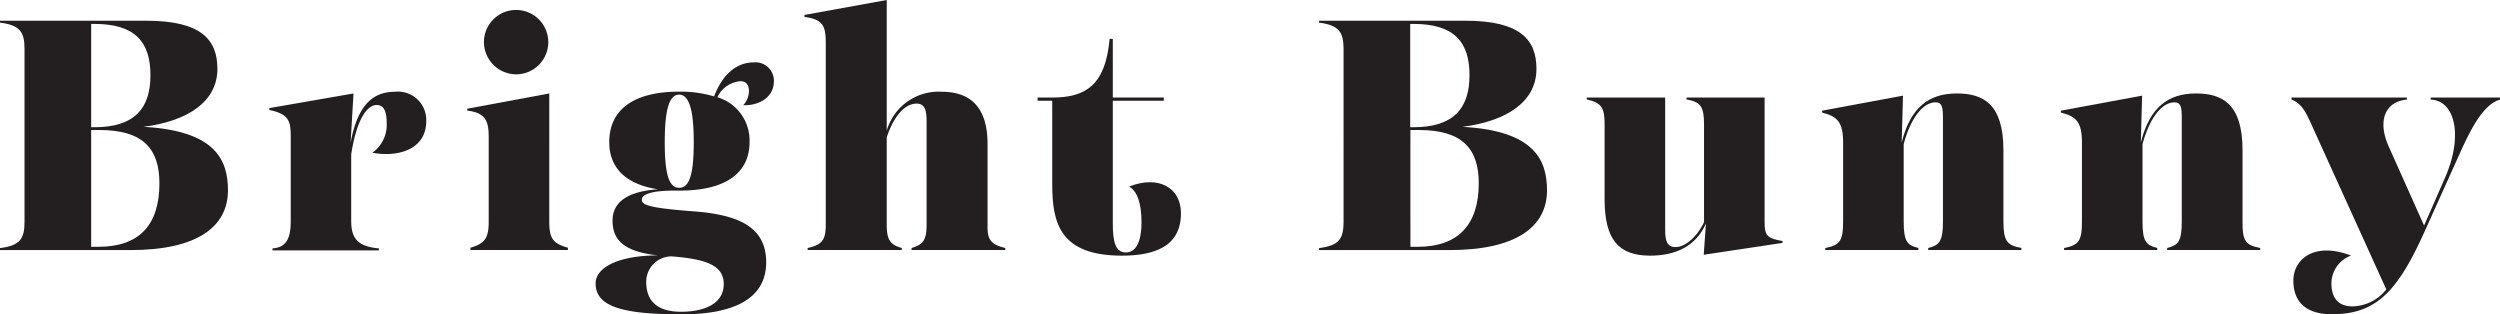
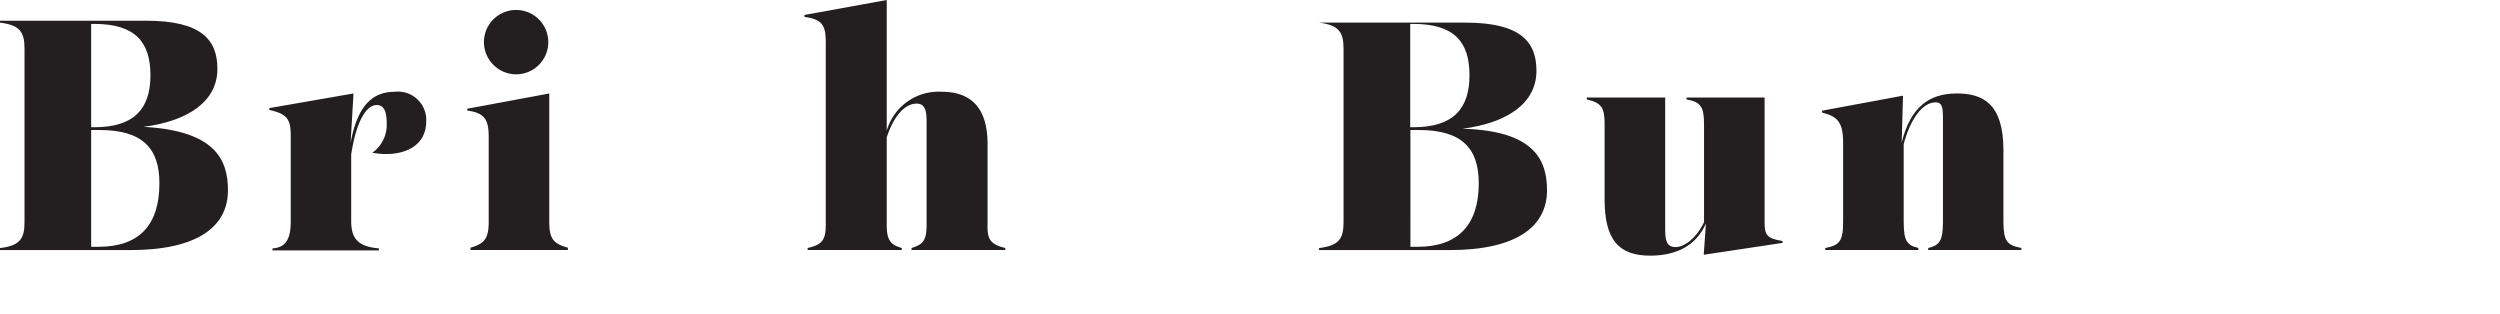
<svg xmlns="http://www.w3.org/2000/svg" viewBox="0 0 250.92 31.55">
  <defs>
    <style>.cls-1{fill:#231f20;}</style>
  </defs>
  <title>namePr01</title>
  <g id="Layer_2" data-name="Layer 2">
    <g id="design">
      <path class="cls-1" d="M22.88,19.1c0,3.65-3.07,6-9.79,6H0v-.2c2-.25,2.46-.92,2.46-2.62V4.9C2.46,3.2,2,2.53,0,2.27V2.08H14.69c5.53,0,7.13,1.92,7.13,4.83,0,3.2-2.81,5.22-7.42,5.82C21.63,13.12,22.88,16.06,22.88,19.1ZM9.15,2.4V12.77h.32c4.07,0,5.63-1.92,5.63-5.22S13.6,2.4,9.47,2.4ZM16,18.4c0-3.52-1.7-5.35-6-5.35H9.15V24.77h.74C14,24.77,16,22.56,16,18.4Z" />
      <path class="cls-1" d="M42.78,12.16c0,2.85-2.82,3.65-5.41,3.17a3.42,3.42,0,0,0,1.44-3c0-1.16-.29-1.79-1-1.79-.93,0-2,1.34-2.56,4.95v6.66c0,1.63.51,2.59,2.78,2.78v.2H27.35v-.2c1.48-.09,1.83-1.15,1.83-2.78V13.85c0-1.63-.1-2.39-2.15-2.81v-.19l8.45-1.47-.29,4.95c.74-4,2.4-5.12,4.45-5.12A2.84,2.84,0,0,1,42.78,12.16Z" />
      <path class="cls-1" d="M57,24.86v.23H47.22v-.23c1.47-.41,1.83-1,1.83-2.62V13.79c0-1.63-.29-2.46-2.15-2.69v-.19l8.23-1.53V22.24C55.13,23.9,55.48,24.45,57,24.86ZM48.57,4.22A3.23,3.23,0,1,1,51.8,7.46,3.25,3.25,0,0,1,48.57,4.22Z" />
-       <path class="cls-1" d="M74.59,10.56a2.11,2.11,0,0,0,.58-1.41c0-.64-.29-1-.87-1A2.82,2.82,0,0,0,72,9.76a4.52,4.52,0,0,1,3.23,4.51c0,2.91-2.15,4.86-7,4.86h-.51c-2.4,0-3.3.39-3.3.9s.51.83,5.18,1.18,7.3,1.64,7.3,5.12c0,3.84-3.58,5.22-8.48,5.22-5.92,0-8.64-.77-8.64-3.1,0-1.48,2-2.79,6.24-2.82-3.52-.38-4.54-1.63-4.54-3.49S63,19.2,66.05,19c-3.4-.52-4.9-2.28-4.9-4.74,0-3,2.11-5.06,7-5.06a11.42,11.42,0,0,1,3.52.48c.8-2.11,2.17-3.42,4-3.42a1.85,1.85,0,0,1,2,2C77.63,9.73,76.22,10.62,74.59,10.56Zm-7.2,15.17a2.55,2.55,0,0,0-2.53,2.56c0,1.82,1,3,3.49,3s4.29-.89,4.29-2.78S70.85,26,67.39,25.73Zm2.24-11.46c0-3.2-.45-4.77-1.47-4.77s-1.44,1.6-1.44,4.77.41,4.58,1.44,4.58S69.63,17.53,69.63,14.27Z" />
      <path class="cls-1" d="M100.9,24.89v.2H91.49v-.2c1.15-.35,1.51-.76,1.51-2.33V12.19c0-1.09-.16-1.79-1-1.79-1.28,0-2.37,1.44-3,3.39v8.77c0,1.53.36,2,1.51,2.33v.2H81.06v-.2c1.47-.32,1.82-.83,1.82-2.33V4.32c0-1.73-.28-2.37-2.14-2.62V1.5L89,0V13.12a5.41,5.41,0,0,1,5.51-3.91c2.94,0,4.61,1.6,4.61,5.25v8.1C99.08,24,99.4,24.54,100.9,24.89Z" />
-       <path class="cls-1" d="M118.53,21.41c0,3.32-2.65,4.25-5.92,4.25-6.24,0-7-3.29-7-7.17V10.11h-1.47V9.79h1.47c3.43,0,5.35-1.31,5.76-5.89h.32V9.79h5.12v.32h-5.12V22.46c0,1.79.26,2.88,1.32,2.88s1.56-1.21,1.56-3c0-2-.44-3.14-1.24-3.62C116.26,17.57,118.53,18.81,118.53,21.41Z" />
-       <path class="cls-1" d="M155.27,19.1c0,3.65-3.07,6-9.79,6H132.39v-.2c2-.25,2.46-.92,2.46-2.62V4.9c0-1.7-.48-2.37-2.46-2.63V2.08h14.69c5.53,0,7.13,1.92,7.13,4.83,0,3.2-2.81,5.22-7.42,5.82C154,13.12,155.27,16.06,155.27,19.1ZM141.54,2.4V12.77h.32c4.06,0,5.63-1.92,5.63-5.22S146,2.4,141.86,2.4Zm6.88,16c0-3.52-1.7-5.35-6-5.35h-.86V24.77h.74C146.34,24.77,148.42,22.56,148.42,18.4Z" />
+       <path class="cls-1" d="M155.27,19.1c0,3.65-3.07,6-9.79,6H132.39v-.2c2-.25,2.46-.92,2.46-2.62V4.9c0-1.7-.48-2.37-2.46-2.63h14.69c5.53,0,7.13,1.92,7.13,4.83,0,3.2-2.81,5.22-7.42,5.82C154,13.12,155.27,16.06,155.27,19.1ZM141.54,2.4V12.77h.32c4.06,0,5.63-1.92,5.63-5.22S146,2.4,141.86,2.4Zm6.88,16c0-3.52-1.7-5.35-6-5.35h-.86V24.77h.74C146.34,24.77,148.42,22.56,148.42,18.4Z" />
      <path class="cls-1" d="M178.91,24.19v.19L171,25.57l.22-3.14c-1,2.3-3.07,3.23-5.6,3.23-3.16,0-4.57-1.6-4.57-5.66V12.51c0-1.63-.23-2.18-1.79-2.53V9.79h7.87V23c0,1.16.16,1.8,1.05,1.8s2.11-.93,2.85-2.5V12.51c0-1.76-.29-2.27-1.76-2.53V9.79h7.84V22.33C177.12,23.58,177.31,23.93,178.91,24.19Z" />
      <path class="cls-1" d="M202.88,24.89v.2h-9.35v-.2c1.12-.28,1.48-.67,1.48-2.65V11.87c0-1.06-.07-1.6-.74-1.6-1.31,0-2.53,1.67-3.2,4.19v7.78c0,2,.35,2.37,1.47,2.65v.2H183.2v-.2c1.44-.28,1.79-.67,1.79-2.65V14.3c0-2.08-.61-2.62-2.11-3v-.19L191,9.6l-.13,4.7c.89-3.58,2.78-4.92,5.53-4.92,2.6,0,4.68,1,4.68,5.69v7.17C201.09,24.22,201.44,24.61,202.88,24.89Z" />
-       <path class="cls-1" d="M226.85,24.89v.2h-9.34v-.2c1.12-.28,1.47-.67,1.47-2.65V11.87c0-1.06-.06-1.6-.74-1.6-1.31,0-2.52,1.67-3.2,4.19v7.78c0,2,.36,2.37,1.48,2.65v.2h-9.35v-.2c1.44-.28,1.79-.67,1.79-2.65V14.3c0-2.08-.6-2.62-2.11-3v-.19L215,9.6l-.13,4.7c.9-3.58,2.79-4.92,5.54-4.92,2.59,0,4.67,1,4.67,5.69v7.17C225.06,24.22,225.41,24.61,226.85,24.89Z" />
-       <path class="cls-1" d="M250.92,9.79V10c-1.38.39-2.56,2.11-3.94,5.19L243.46,23c-2.75,6.17-4.89,8.54-9.41,8.54-2.4,0-3.87-1.06-3.87-3.39,0-2.05,2-3.94,5.79-2.5A3,3,0,0,0,234,28.45c0,1.28.55,2.3,2.11,2.3a4.45,4.45,0,0,0,3.4-1.7L232.45,13.5c-1-2.21-1.28-3-2.46-3.52V9.79h11.58V10c-2.17.19-3,2.11-1.79,4.77l3.52,7.87,2-4.57c2-4.36,1.12-8-1.34-8.07V9.79Z" />
    </g>
  </g>
</svg>